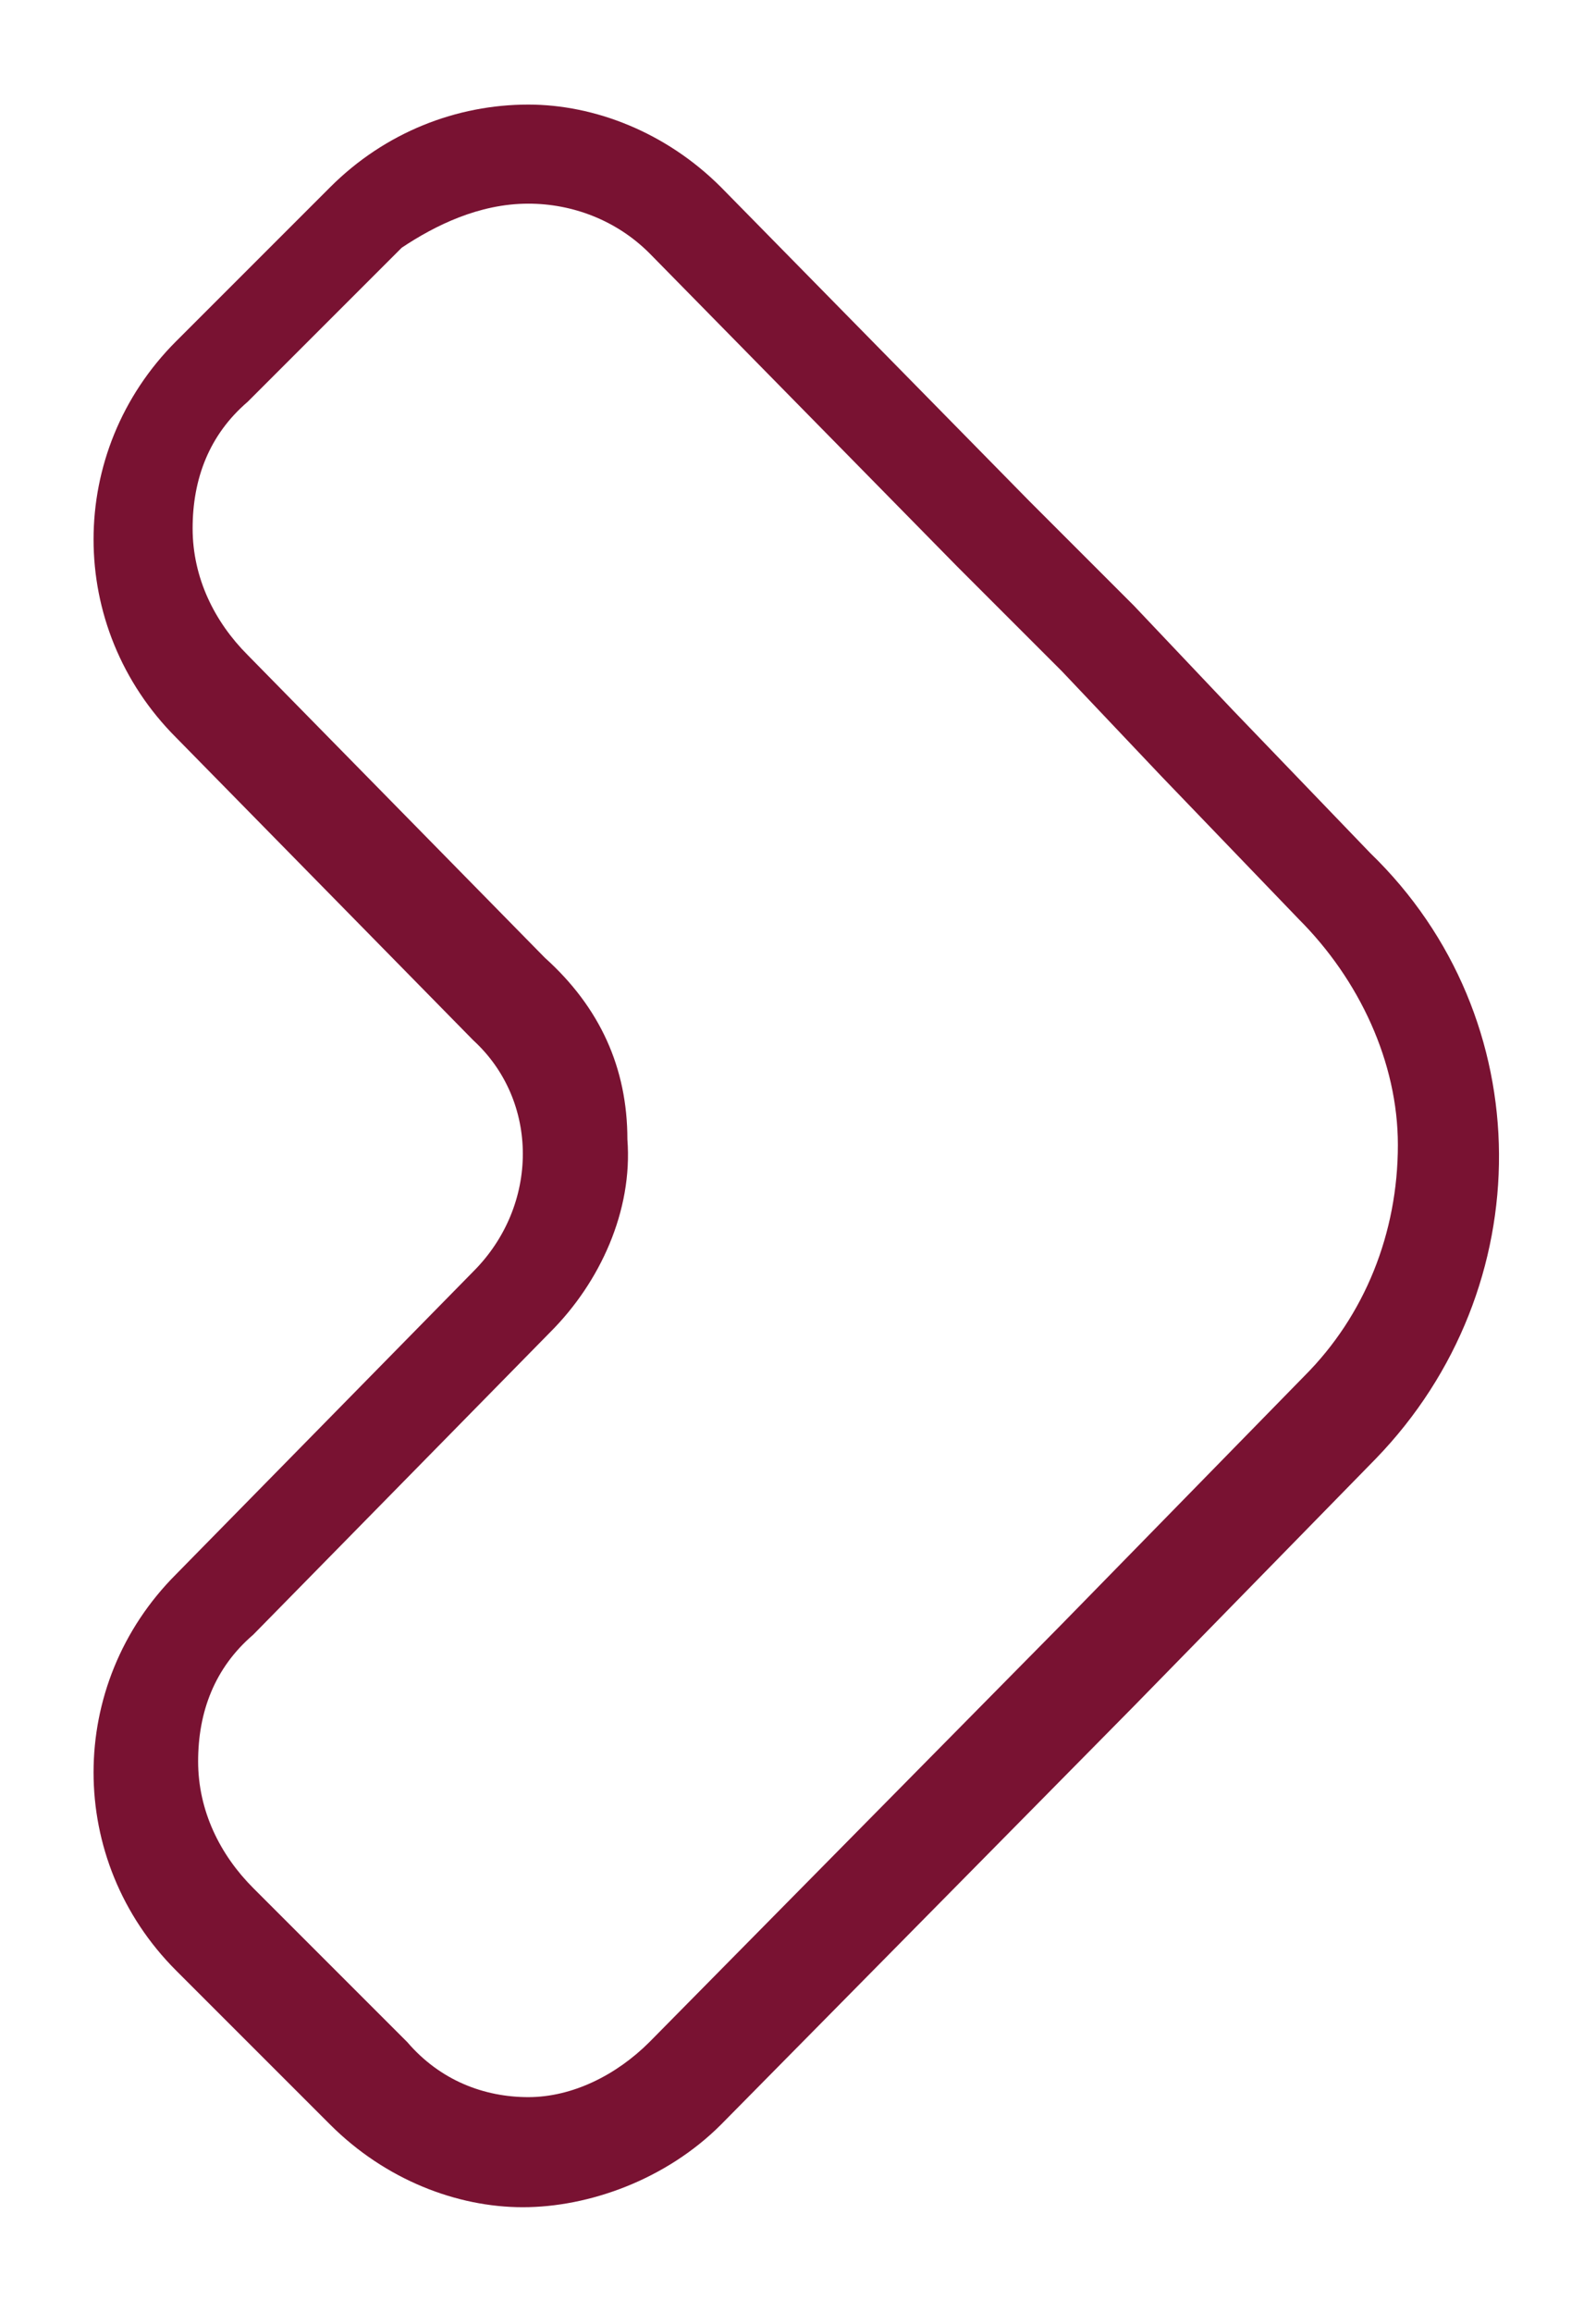
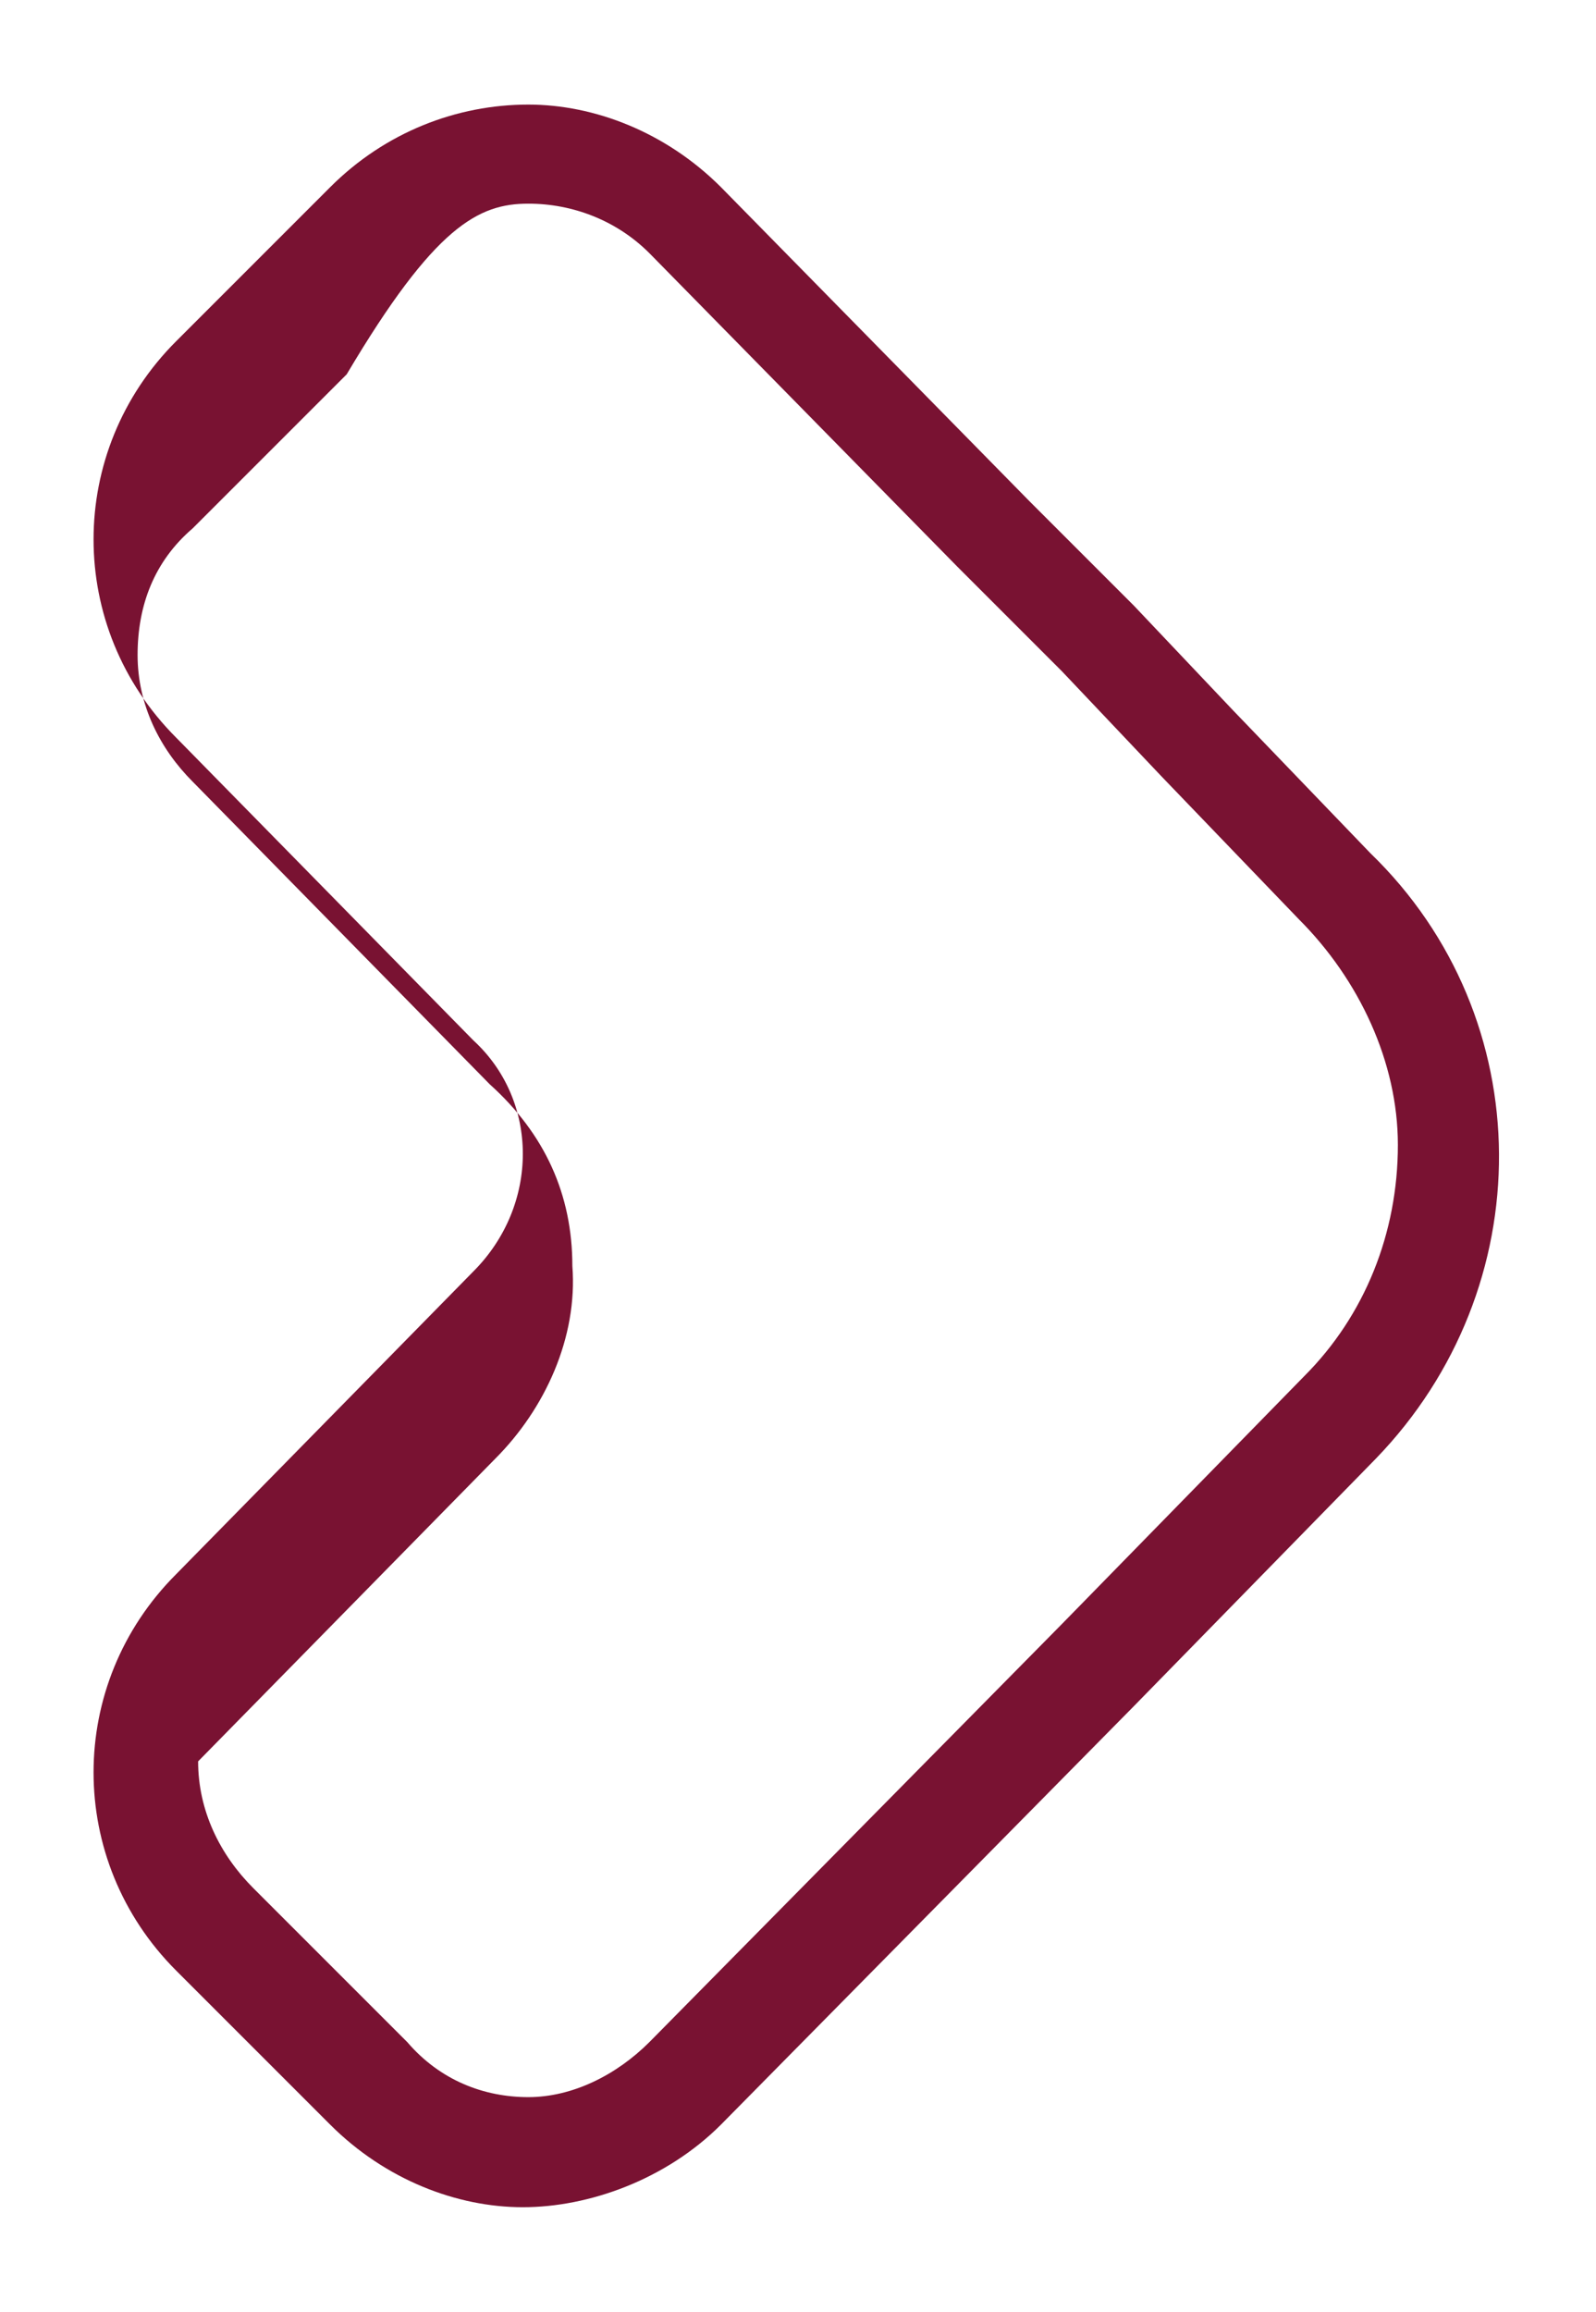
<svg xmlns="http://www.w3.org/2000/svg" version="1.1" id="Ebene_1" x="0px" y="0px" viewBox="0 0 29 42" style="enable-background:new 0 0 29 42;" xml:space="preserve">
  <style type="text/css">
	.st0{fill:#791232;}
</style>
  <g>
-     <path class="st0" d="M9.6,3.7c0.8,0,1.6,0.3,2.2,0.9l5.6,5.7l1.9,1.9l1.8,1.9l2.5,2.6l0,0l0,0c1.1,1.1,1.8,2.6,1.8,4.1   c0,1.6-0.6,3.1-1.7,4.2l-4.4,4.5l-7.5,7.6c-0.6,0.6-1.4,1-2.2,1c-0.8,0-1.6-0.3-2.2-1l-2.8-2.8c-0.6-0.6-1-1.4-1-2.3s0.3-1.7,1-2.3   l5.4-5.5c0.9-0.9,1.5-2.2,1.4-3.5c0-1.3-0.5-2.4-1.5-3.3l-5.4-5.5c-0.6-0.6-1-1.4-1-2.3c0-0.9,0.3-1.7,1-2.3l2.8-2.8   C7.9,4.1,8.7,3.7,9.6,3.7 M9.6,1.9C8.3,1.9,7,2.4,6,3.4L3.2,6.2c-2,2-2,5.2,0,7.2l5.4,5.5c1.2,1.1,1.2,3,0,4.2l-5.4,5.5   c-2,2-2,5.2,0,7.2L6,38.6c1,1,2.3,1.5,3.5,1.5s2.6-0.5,3.6-1.5l7.5-7.6l4.4-4.5c3-3.1,3-8-0.1-11l-2.5-2.6L20.6,11l-1.9-1.9   l-5.6-5.7C12.1,2.4,10.8,1.9,9.6,1.9L9.6,1.9z" />
+     <path class="st0" d="M9.6,3.7c0.8,0,1.6,0.3,2.2,0.9l5.6,5.7l1.9,1.9l1.8,1.9l2.5,2.6l0,0l0,0c1.1,1.1,1.8,2.6,1.8,4.1   c0,1.6-0.6,3.1-1.7,4.2l-4.4,4.5l-7.5,7.6c-0.6,0.6-1.4,1-2.2,1c-0.8,0-1.6-0.3-2.2-1l-2.8-2.8c-0.6-0.6-1-1.4-1-2.3l5.4-5.5c0.9-0.9,1.5-2.2,1.4-3.5c0-1.3-0.5-2.4-1.5-3.3l-5.4-5.5c-0.6-0.6-1-1.4-1-2.3c0-0.9,0.3-1.7,1-2.3l2.8-2.8   C7.9,4.1,8.7,3.7,9.6,3.7 M9.6,1.9C8.3,1.9,7,2.4,6,3.4L3.2,6.2c-2,2-2,5.2,0,7.2l5.4,5.5c1.2,1.1,1.2,3,0,4.2l-5.4,5.5   c-2,2-2,5.2,0,7.2L6,38.6c1,1,2.3,1.5,3.5,1.5s2.6-0.5,3.6-1.5l7.5-7.6l4.4-4.5c3-3.1,3-8-0.1-11l-2.5-2.6L20.6,11l-1.9-1.9   l-5.6-5.7C12.1,2.4,10.8,1.9,9.6,1.9L9.6,1.9z" />
  </g>
</svg>